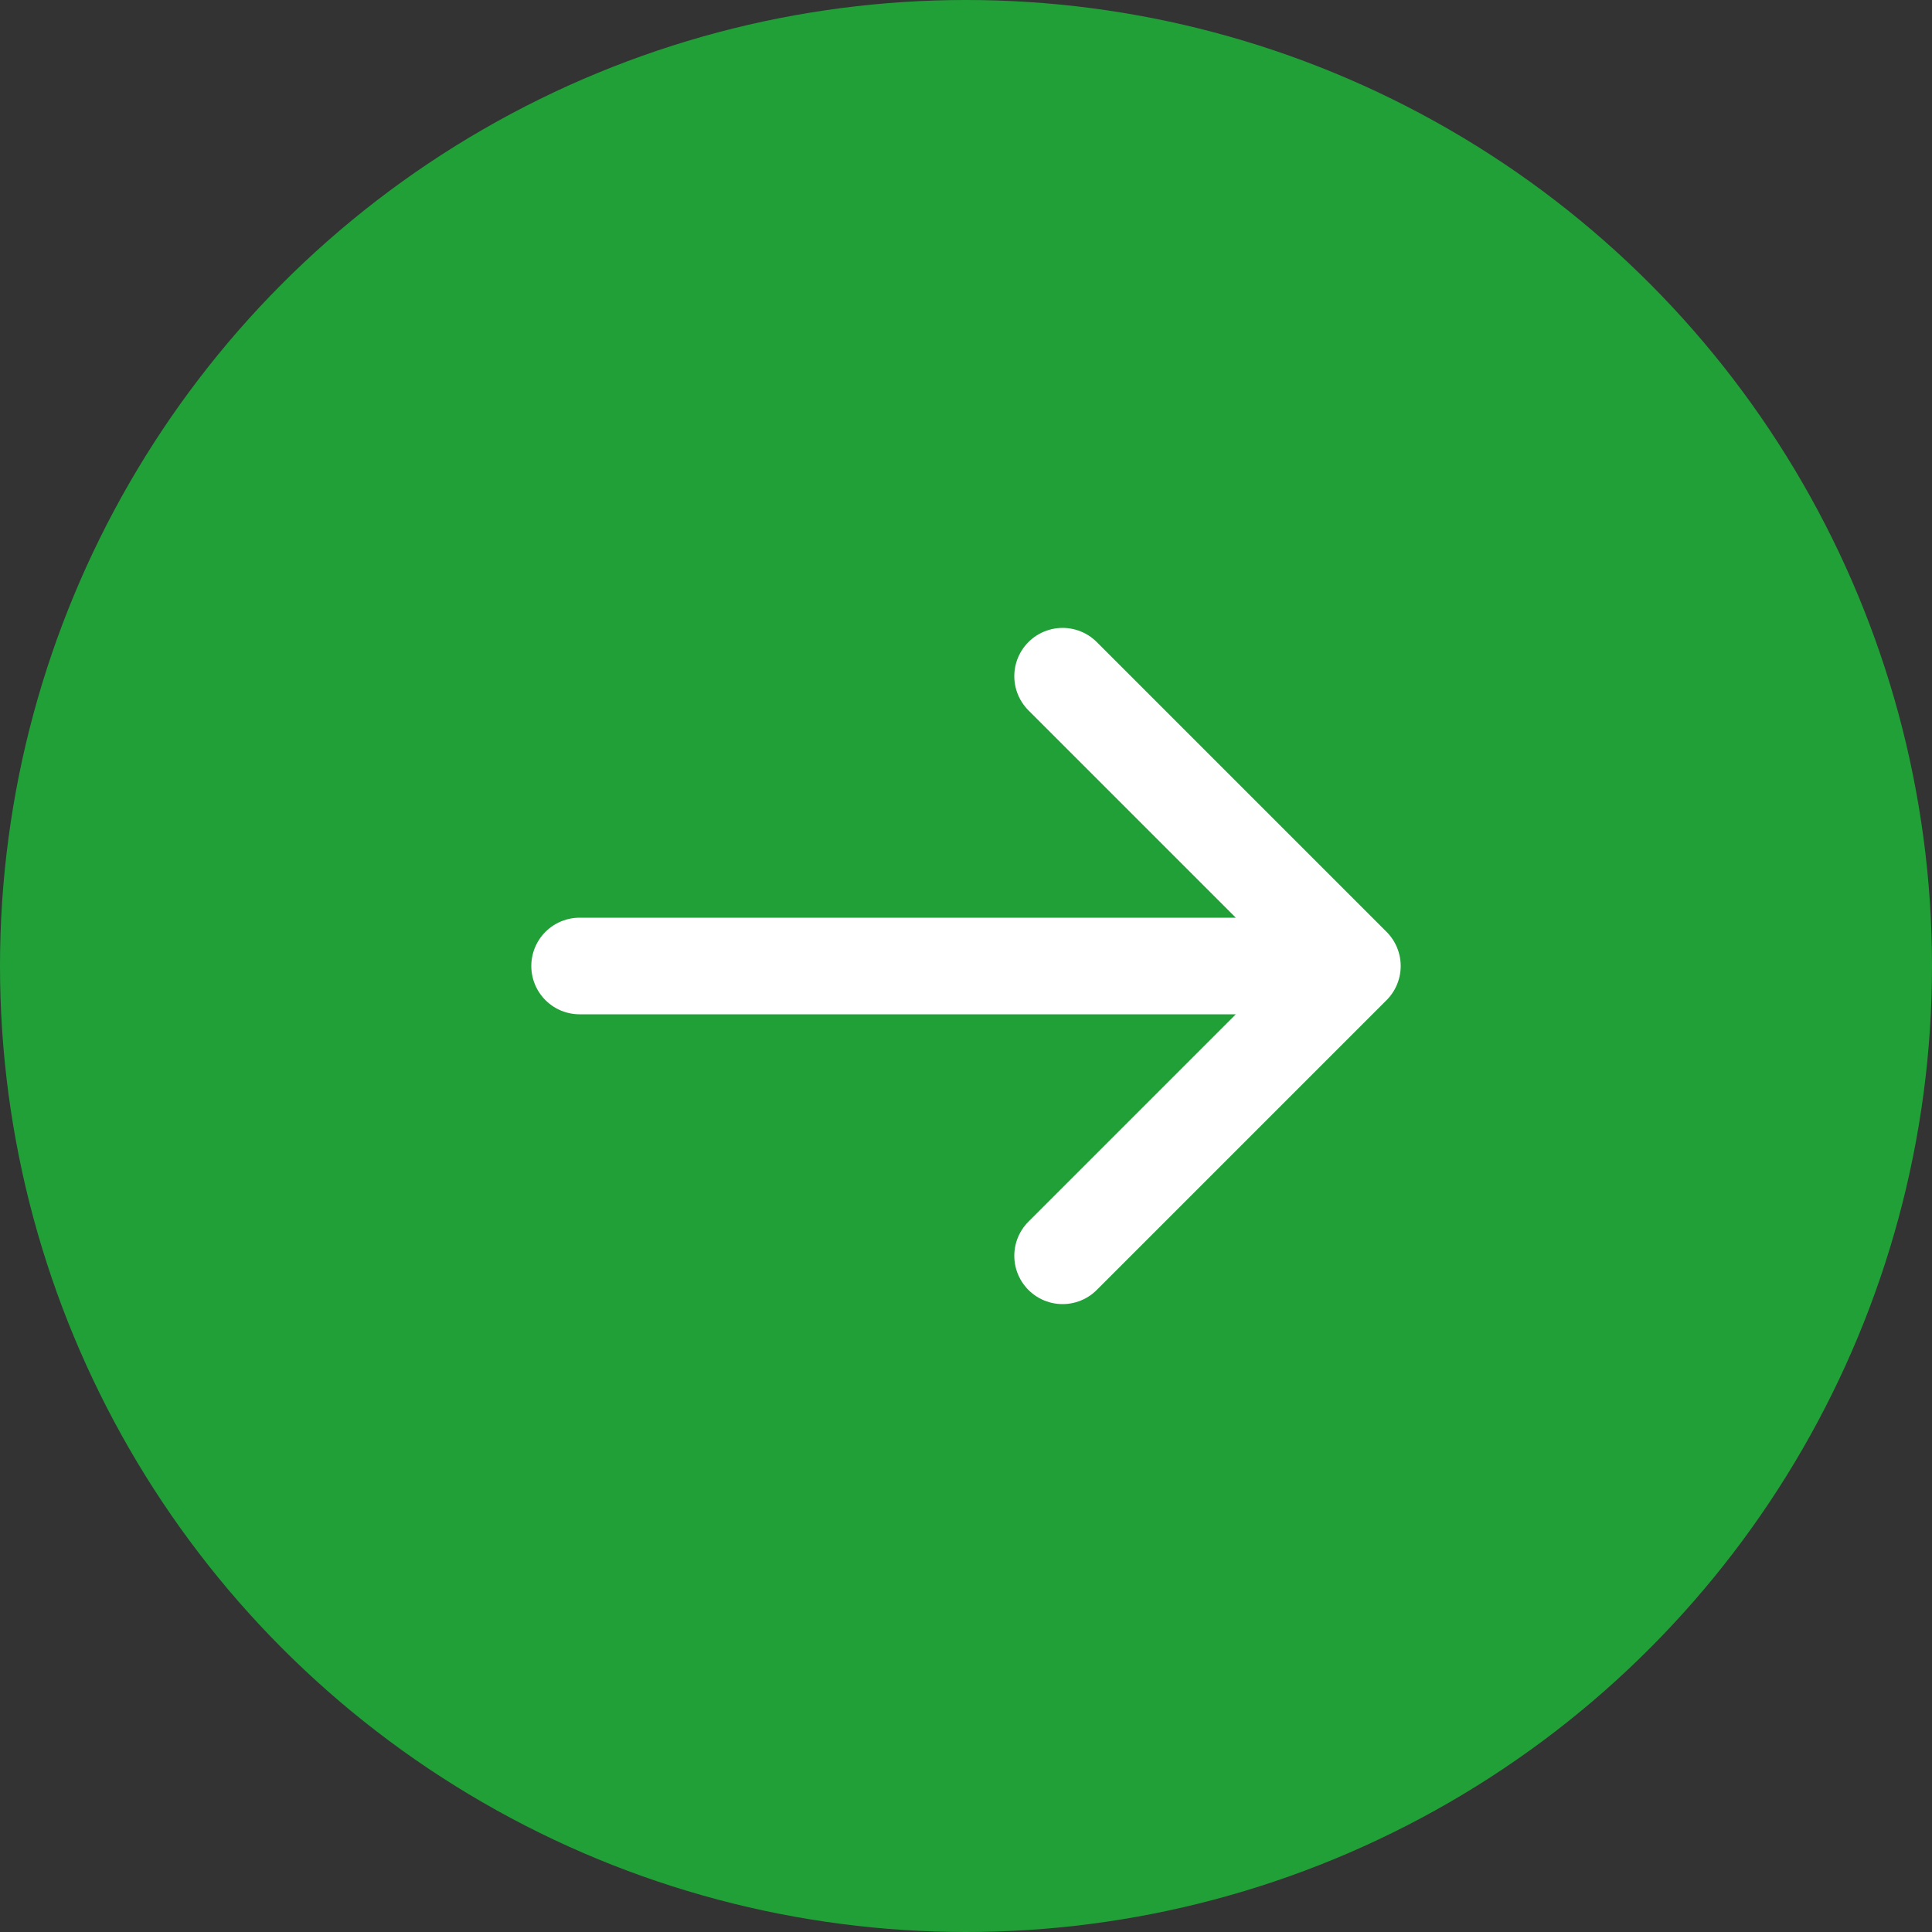
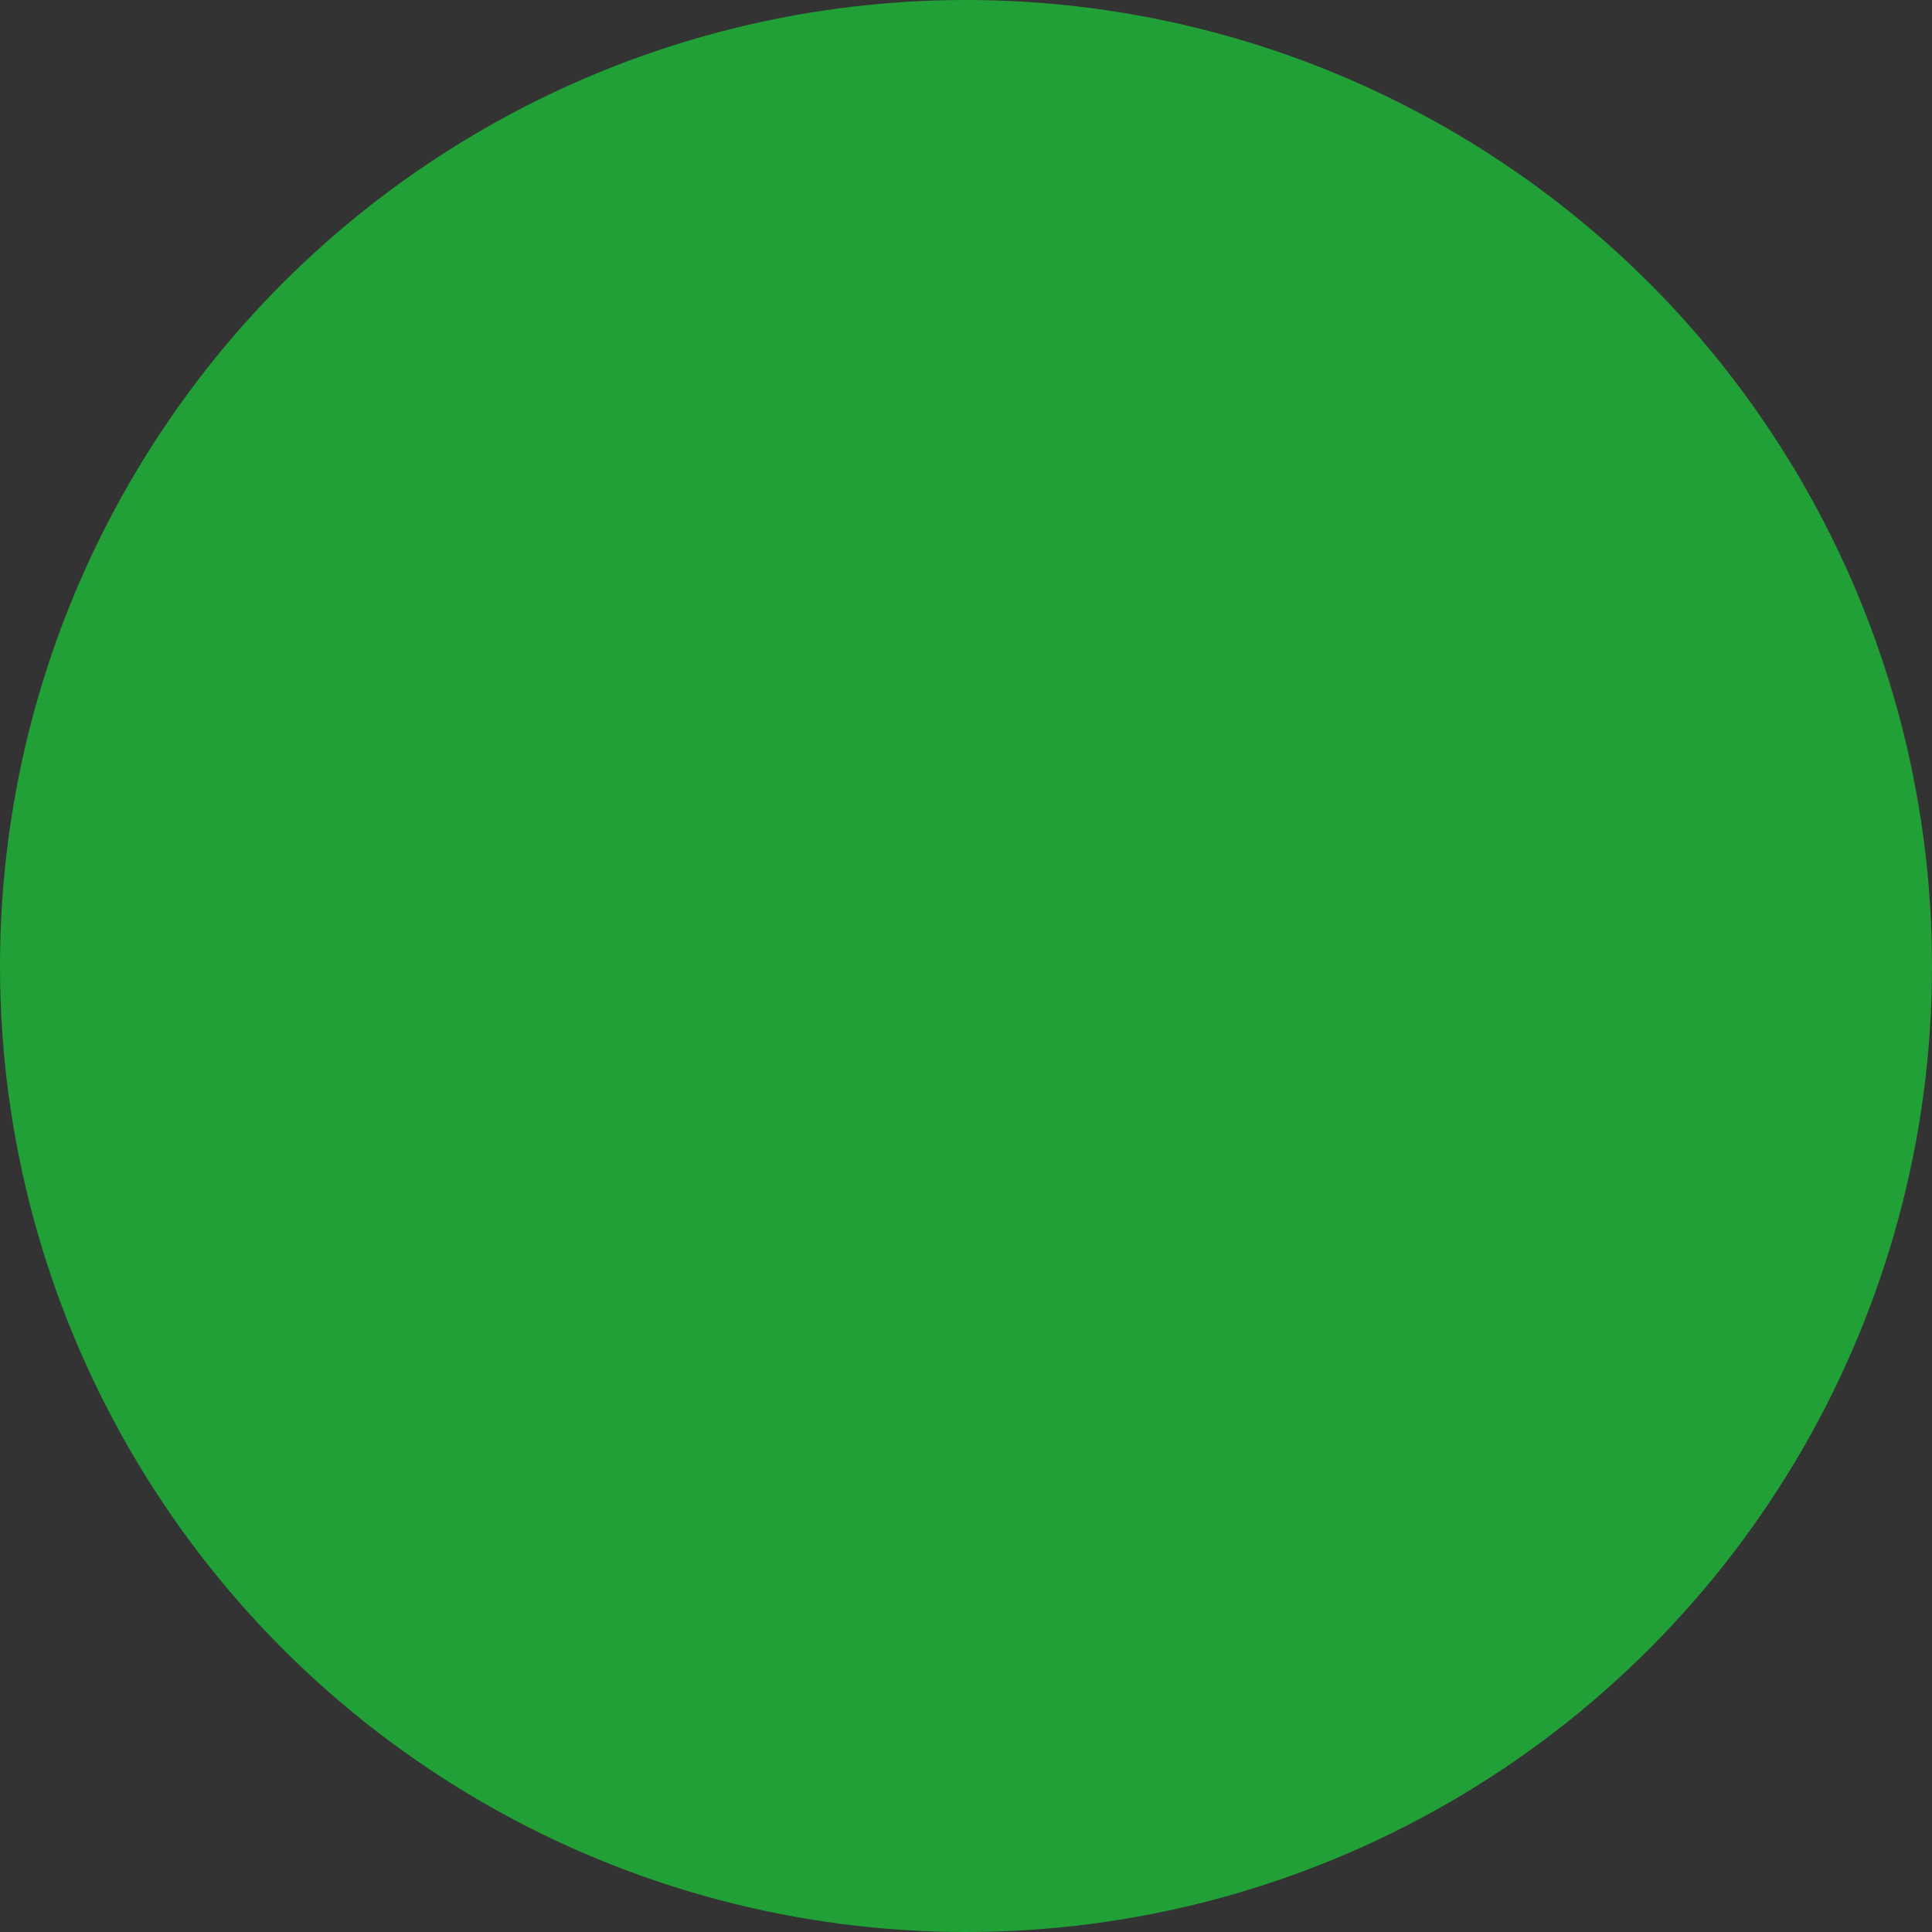
<svg xmlns="http://www.w3.org/2000/svg" width="40" height="40" viewBox="0 0 40 40" fill="none">
  <rect x="0" y="0" width="40" height="40" fill="#333333" stroke="none" />
  <circle cx="20" cy="20" r="20" fill="#21A038" />
-   <path d="M22 14L28 20L22 26" fill="#21A038" />
-   <path d="M12 20H28M28 20L22 14M28 20L22 26" stroke="white" stroke-width="2" stroke-linecap="round" stroke-linejoin="round" />
</svg>